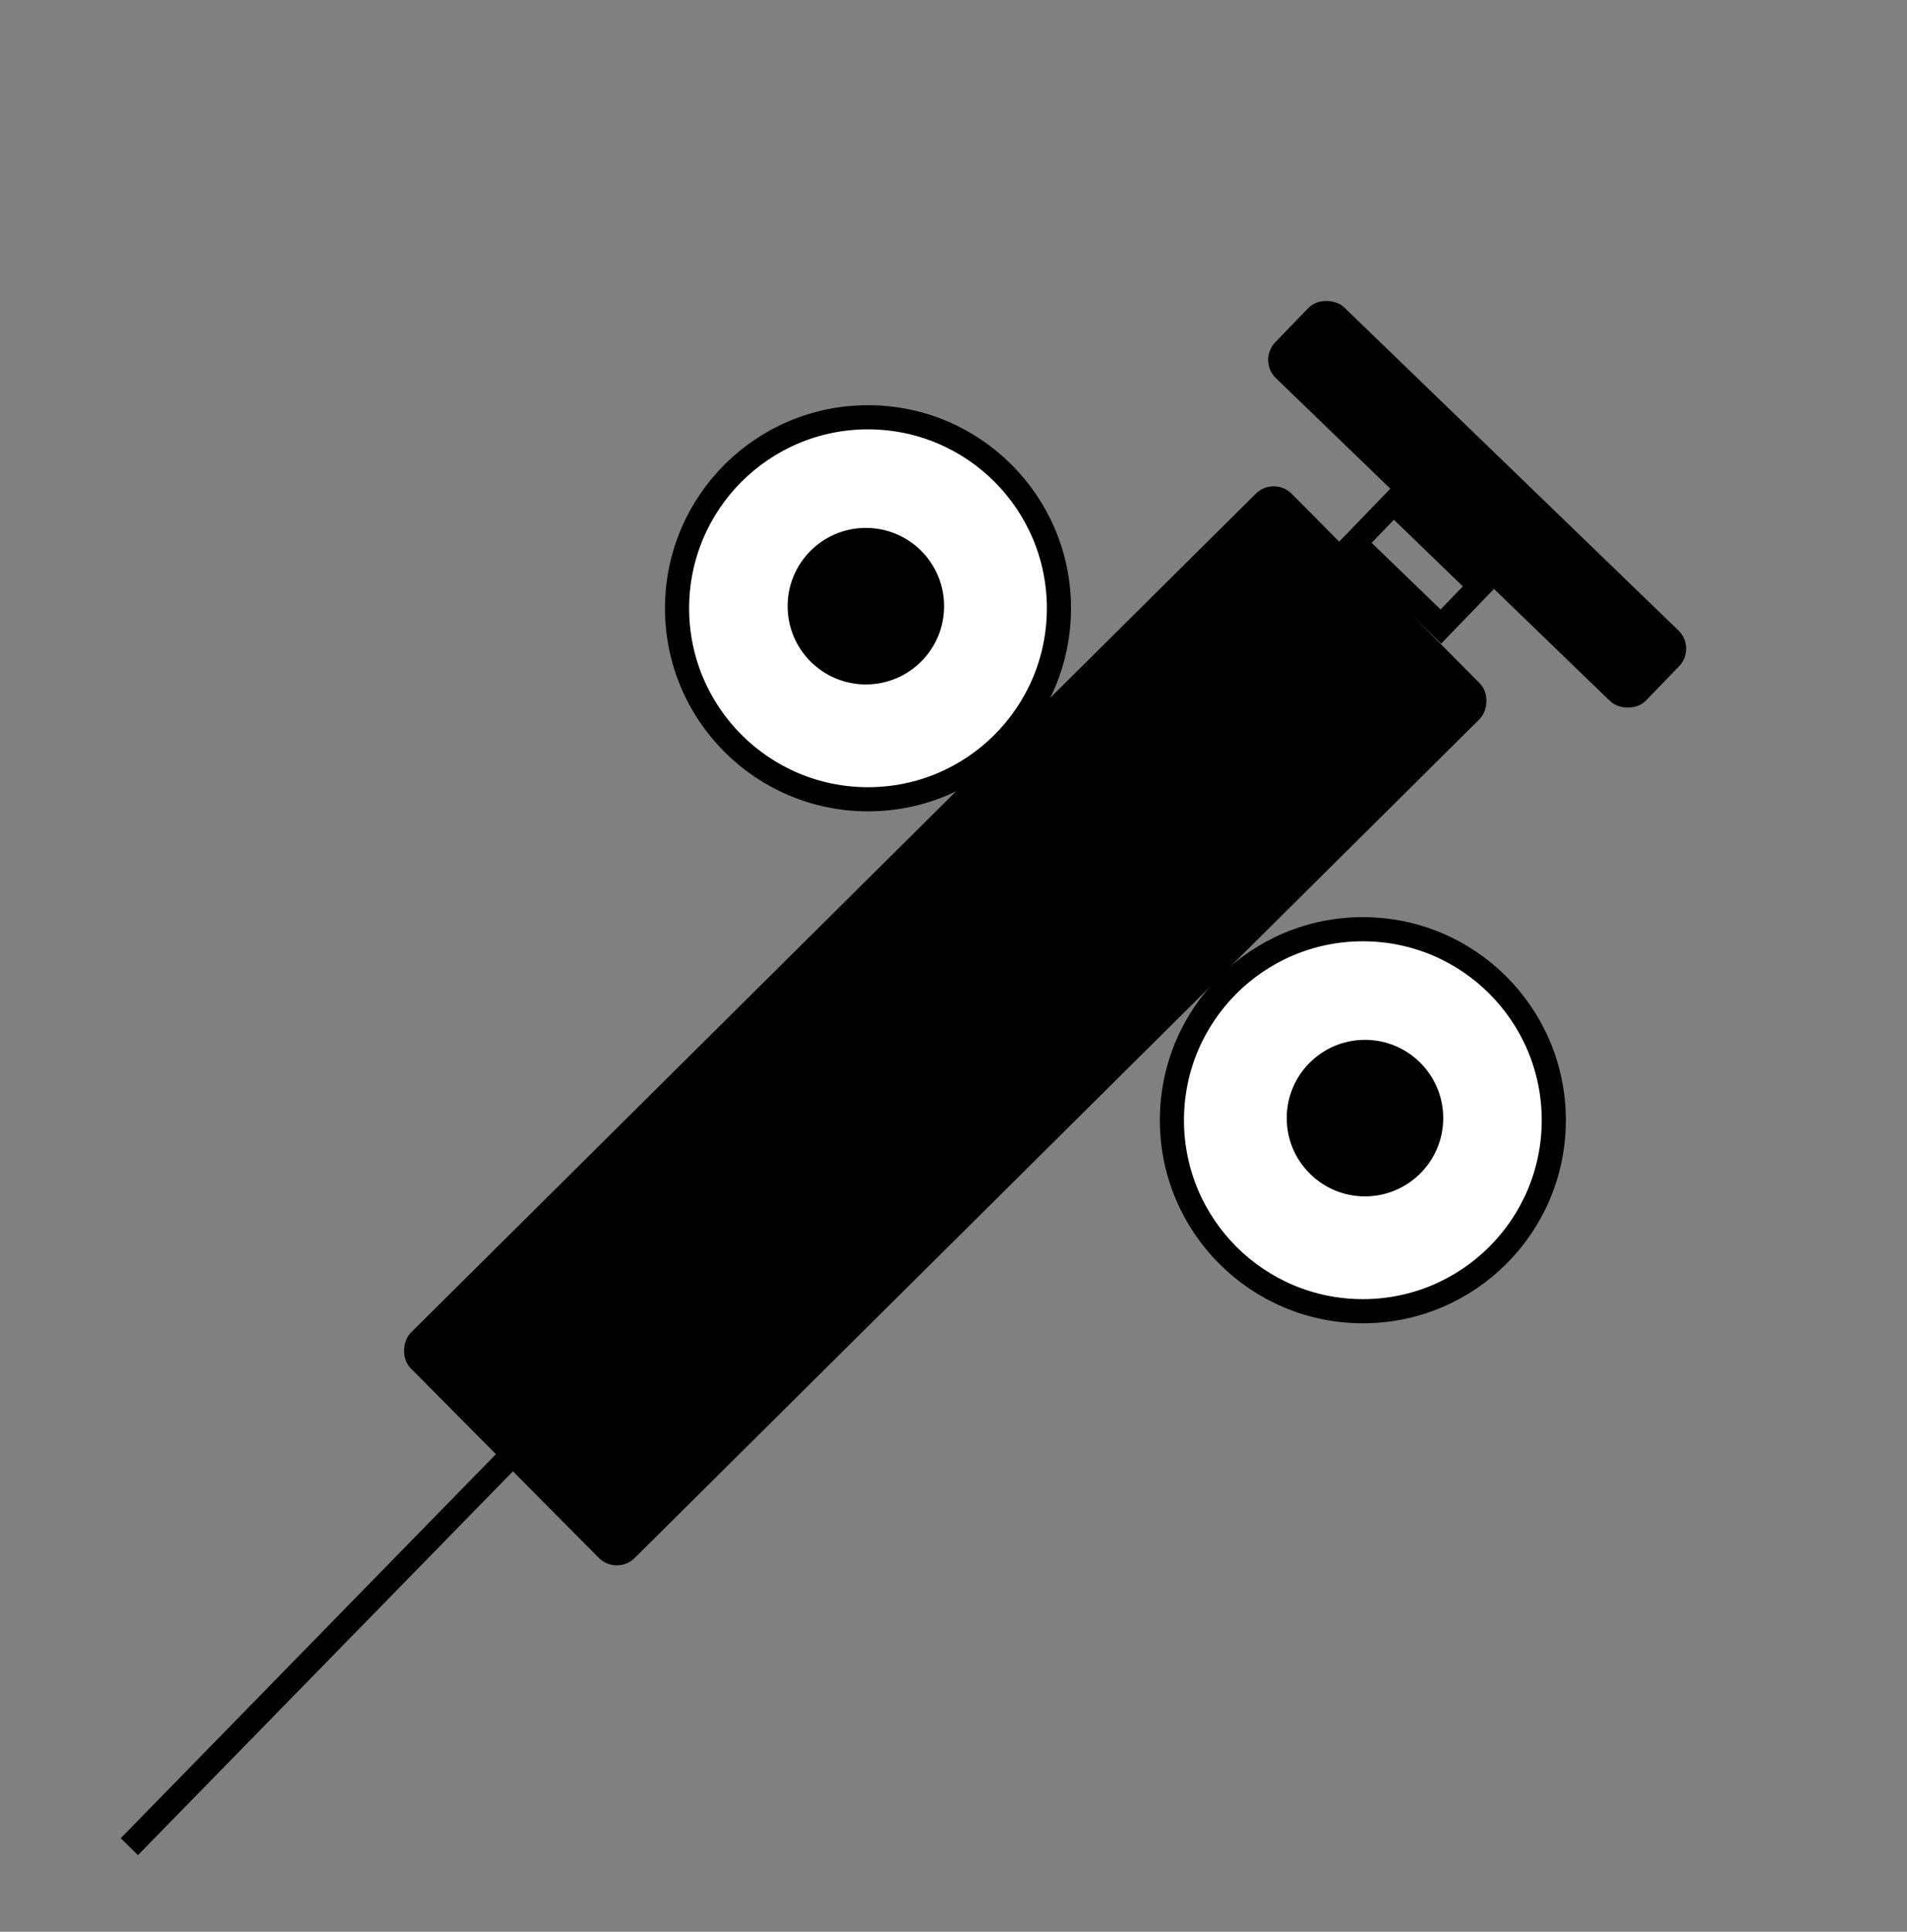
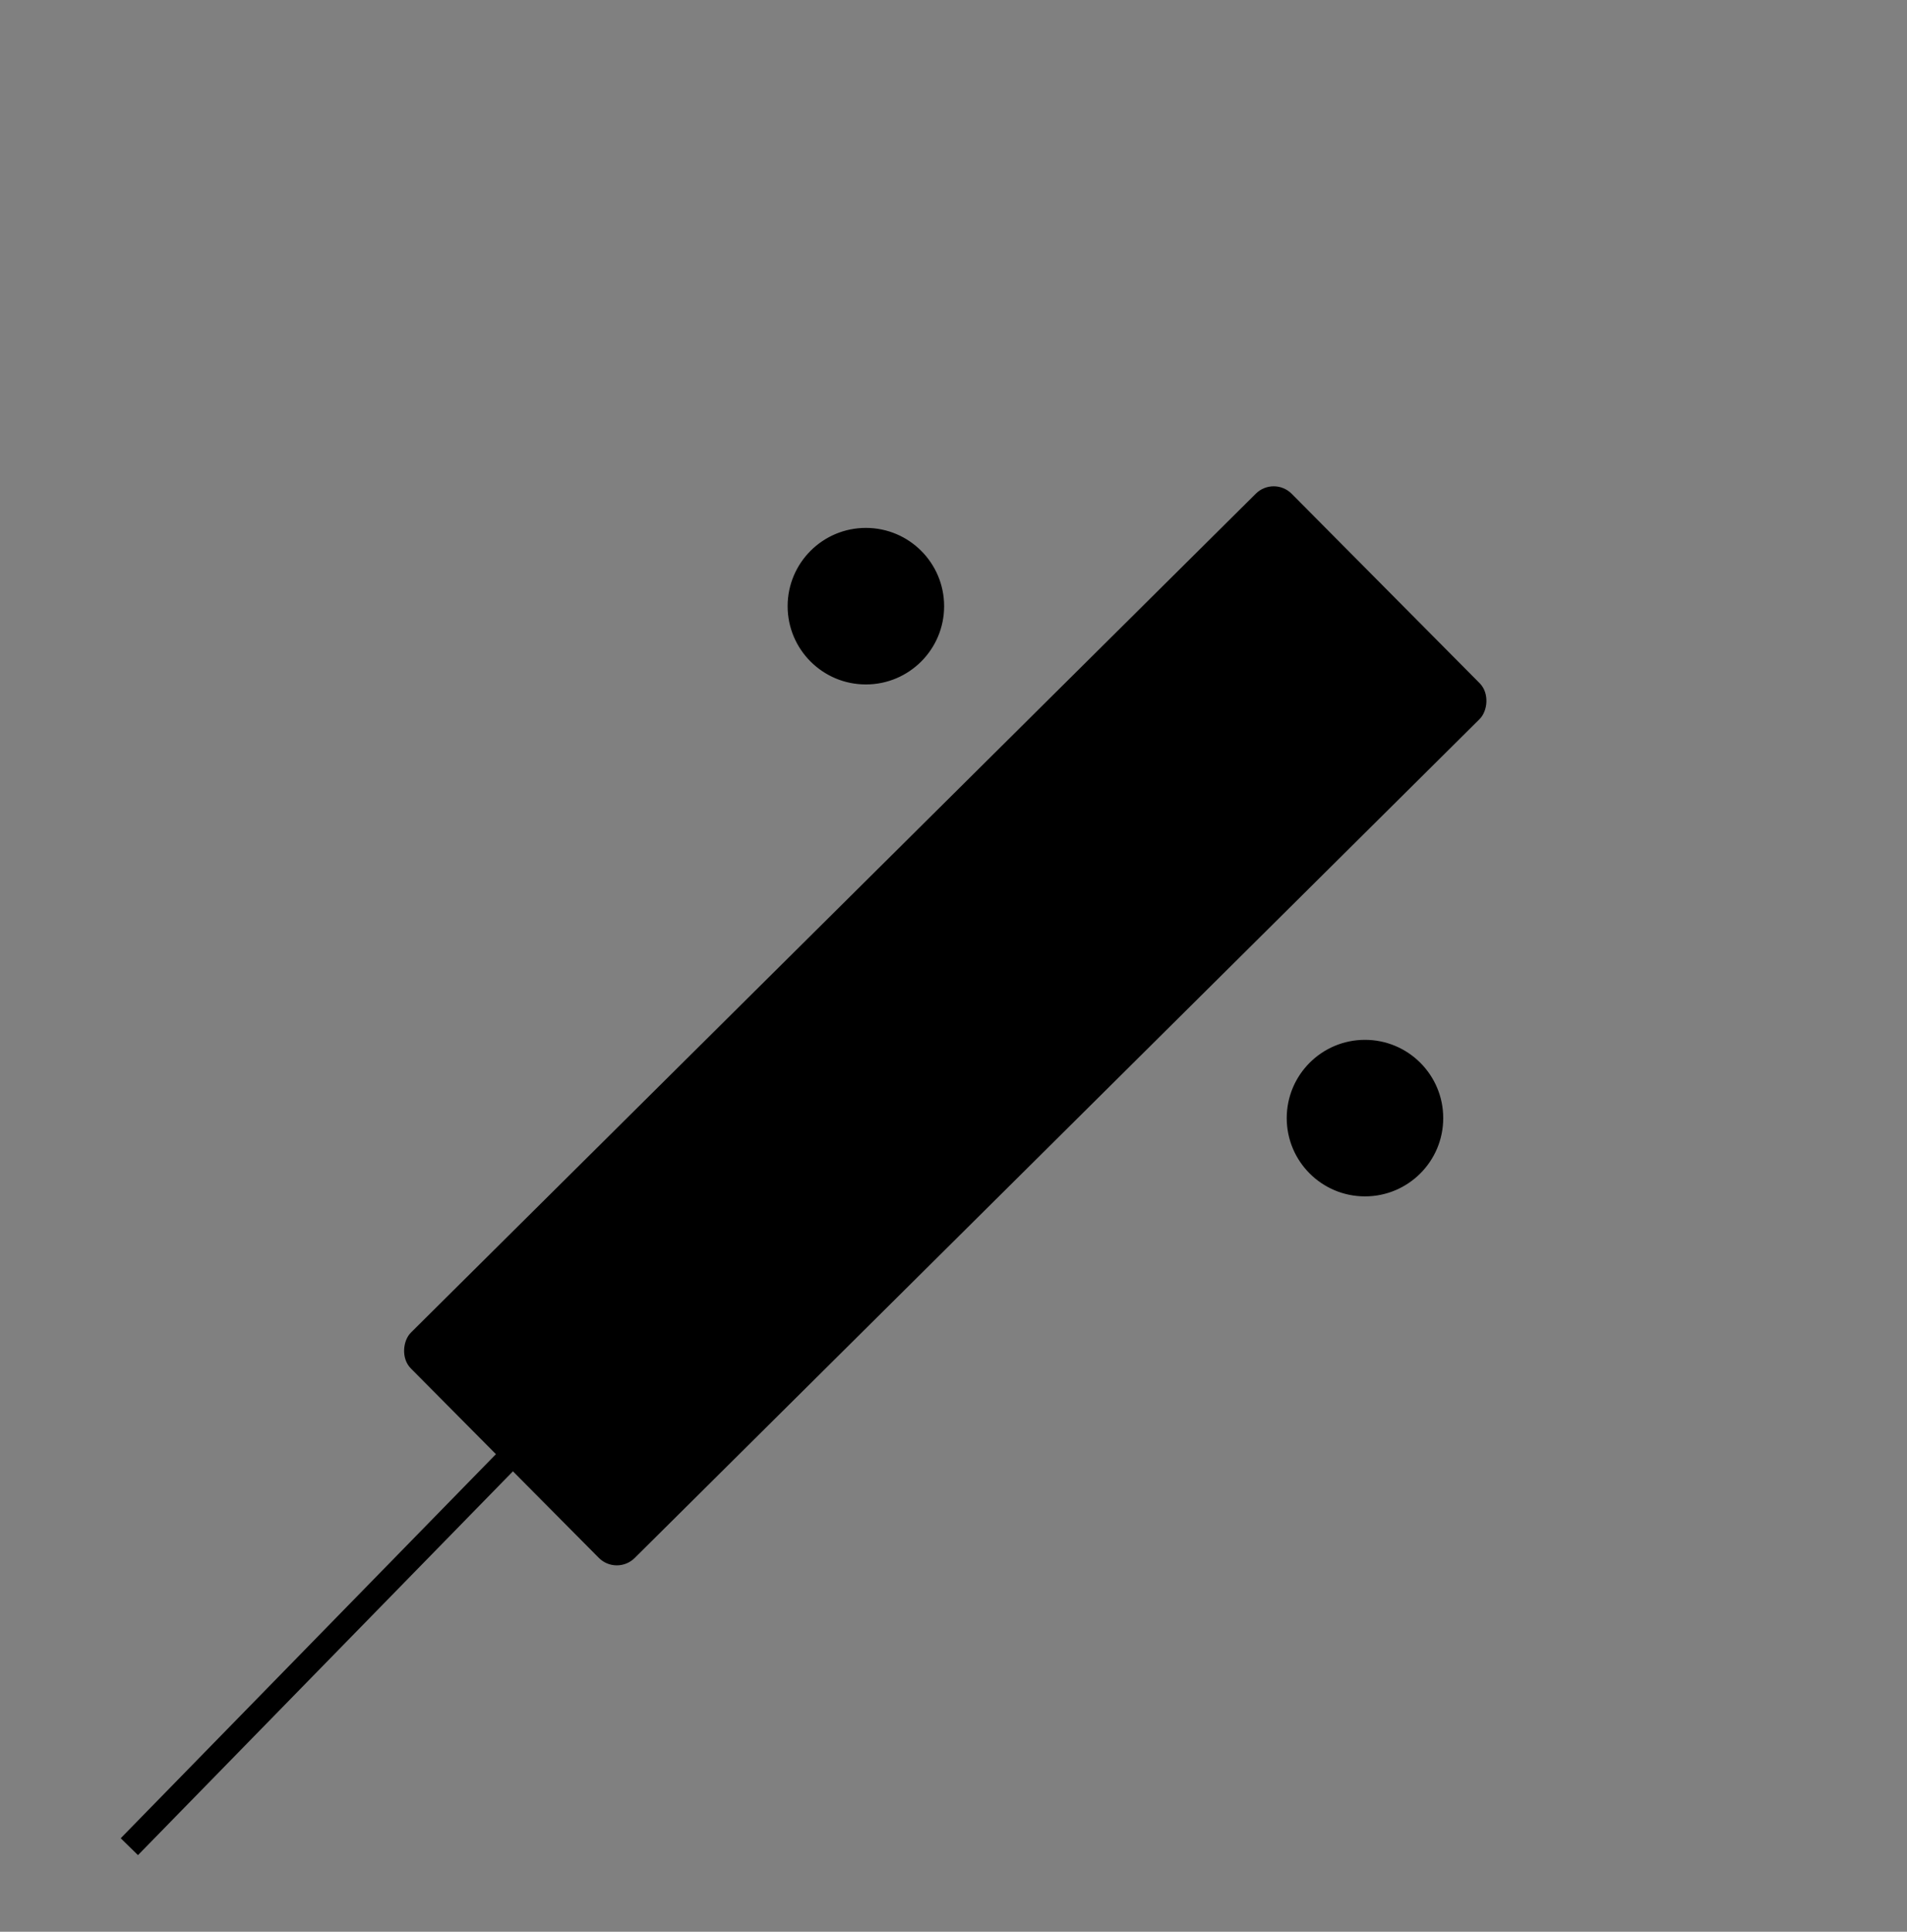
<svg xmlns="http://www.w3.org/2000/svg" width="79" height="80" viewBox="0 0 79 80" fill="none">
  <rect x="0" y="0" width="79" height="80" fill="#808080" stroke="none" />
  <rect x="52.77" y="19.828" width="12.981" height="51.241" rx="0.964" transform="rotate(45.213 52.77 19.828)" fill="black" stroke="black" stroke-width="0.175" />
  <line x1="27.961" y1="53.349" x2="5.358" y2="76.478" stroke="black" />
-   <circle cx="35.958" cy="25.191" r="7.91" fill="white" stroke="black" />
-   <circle cx="56.458" cy="46.392" r="7.91" fill="white" stroke="black" />
  <circle cx="56.546" cy="46.305" r="3.154" fill="black" stroke="black" stroke-width="0.175" />
  <circle cx="35.87" cy="25.104" r="3.154" fill="black" stroke="black" stroke-width="0.175" />
-   <rect x="56.114" y="22.492" width="2.329" height="4.972" transform="rotate(-45.984 56.114 22.492)" stroke="black" />
-   <rect x="52.1" y="14.929" width="4.072" height="21.354" rx="1.051" transform="rotate(-45.984 52.1 14.929)" fill="black" />
</svg>